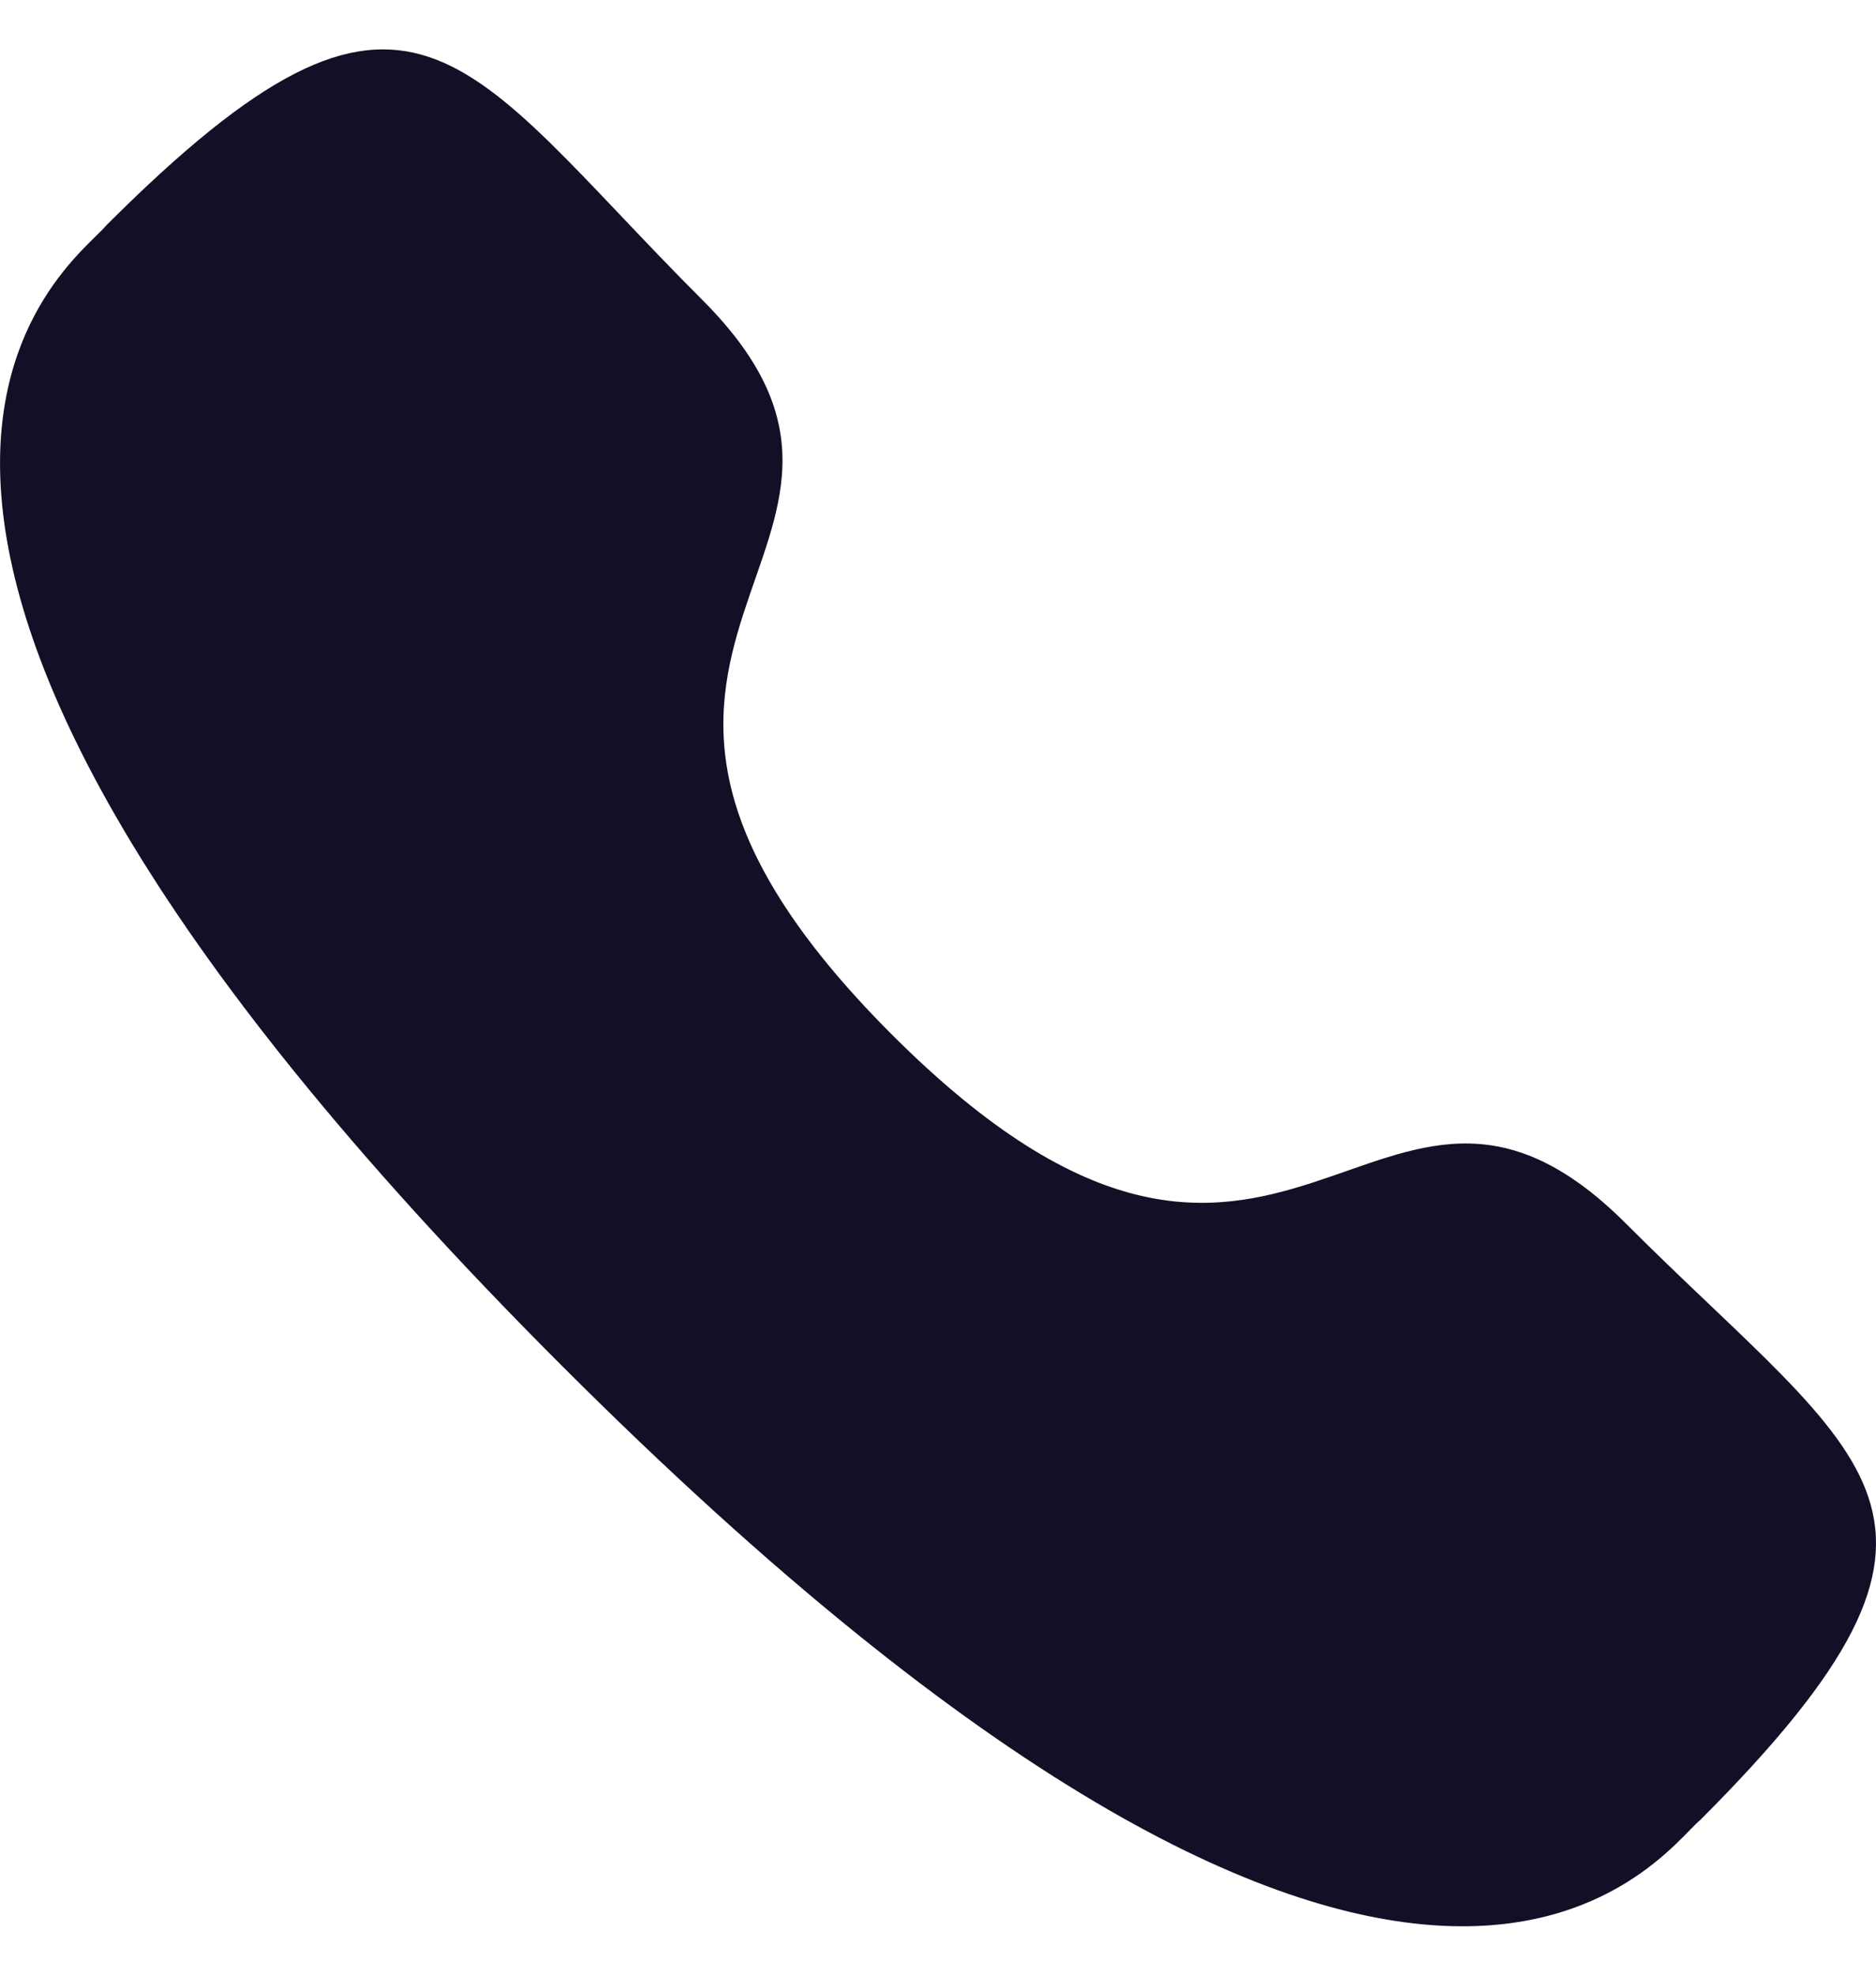
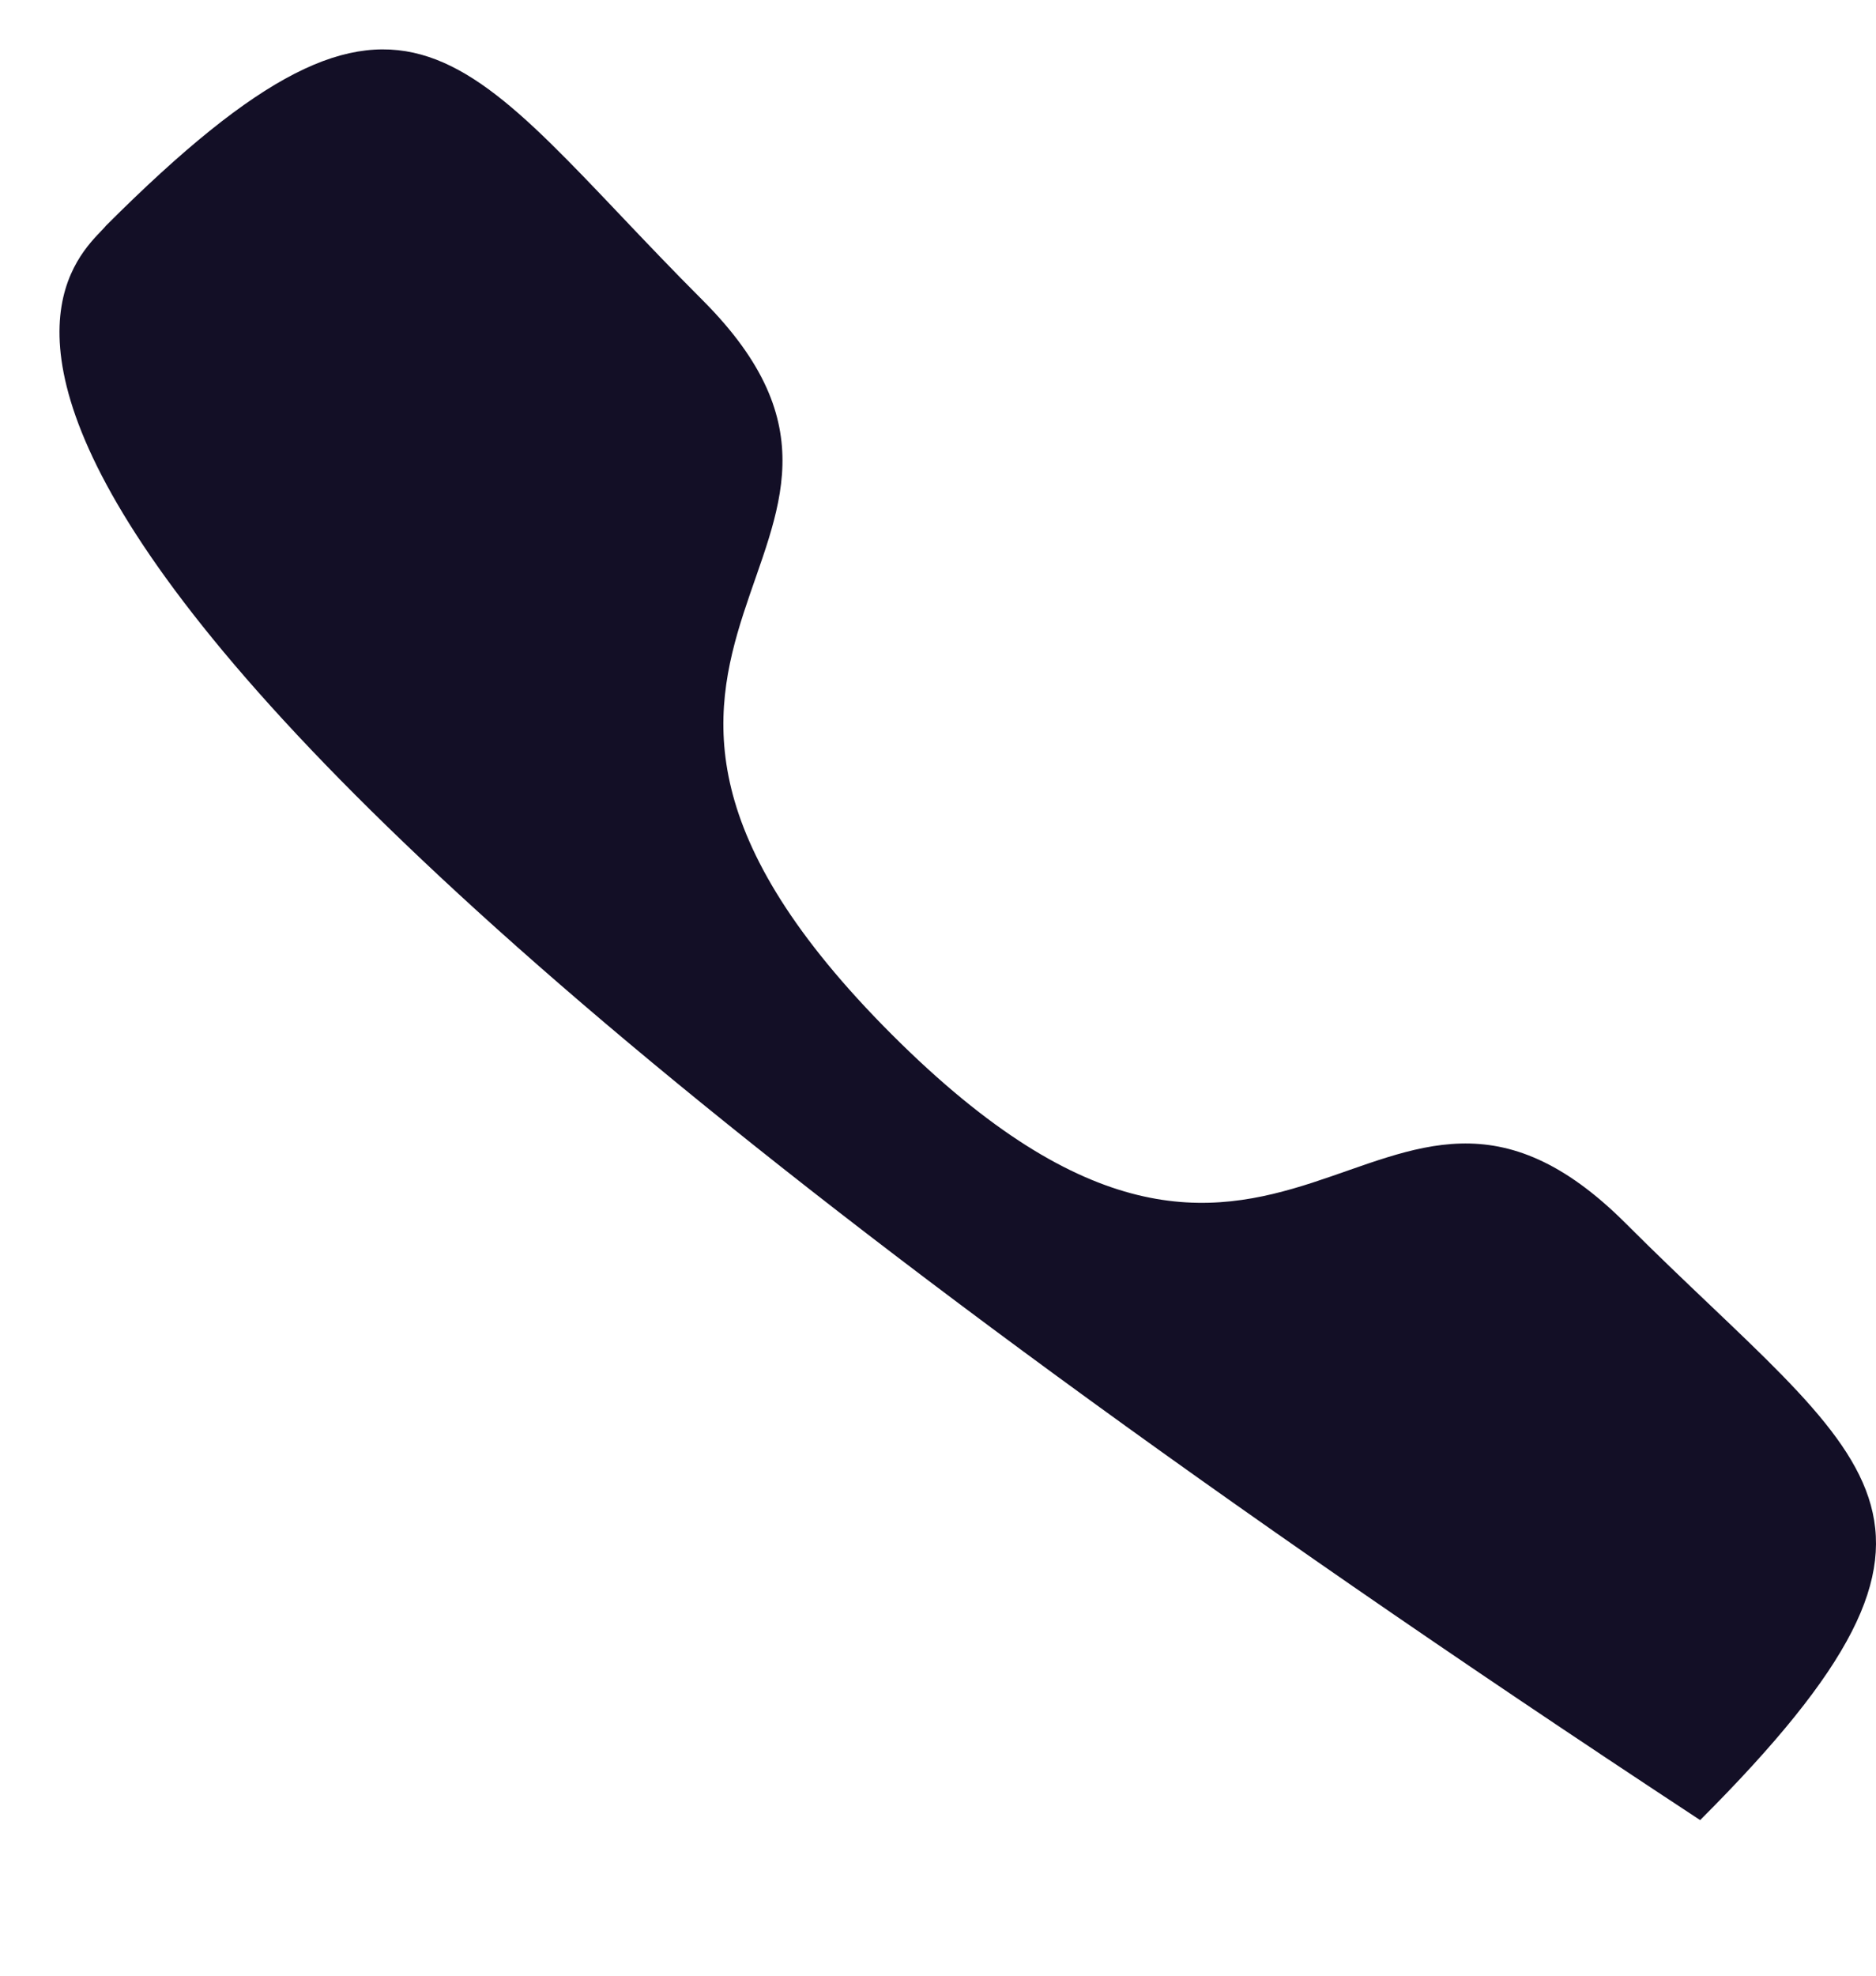
<svg xmlns="http://www.w3.org/2000/svg" width="19" height="20" viewBox="0 0 19 20" fill="none">
-   <path fill-rule="evenodd" clip-rule="evenodd" d="M9.032 10.472C13.021 14.46 13.926 9.847 16.466 12.385C18.914 14.833 20.322 15.323 17.219 18.425C16.831 18.737 14.362 22.494 5.685 13.82C-2.993 5.144 0.762 2.672 1.074 2.284C4.184 -0.826 4.666 0.589 7.114 3.037C9.654 5.577 5.043 6.484 9.032 10.472Z" fill="#130F26" />
+   <path fill-rule="evenodd" clip-rule="evenodd" d="M9.032 10.472C13.021 14.46 13.926 9.847 16.466 12.385C18.914 14.833 20.322 15.323 17.219 18.425C-2.993 5.144 0.762 2.672 1.074 2.284C4.184 -0.826 4.666 0.589 7.114 3.037C9.654 5.577 5.043 6.484 9.032 10.472Z" fill="#130F26" />
</svg>